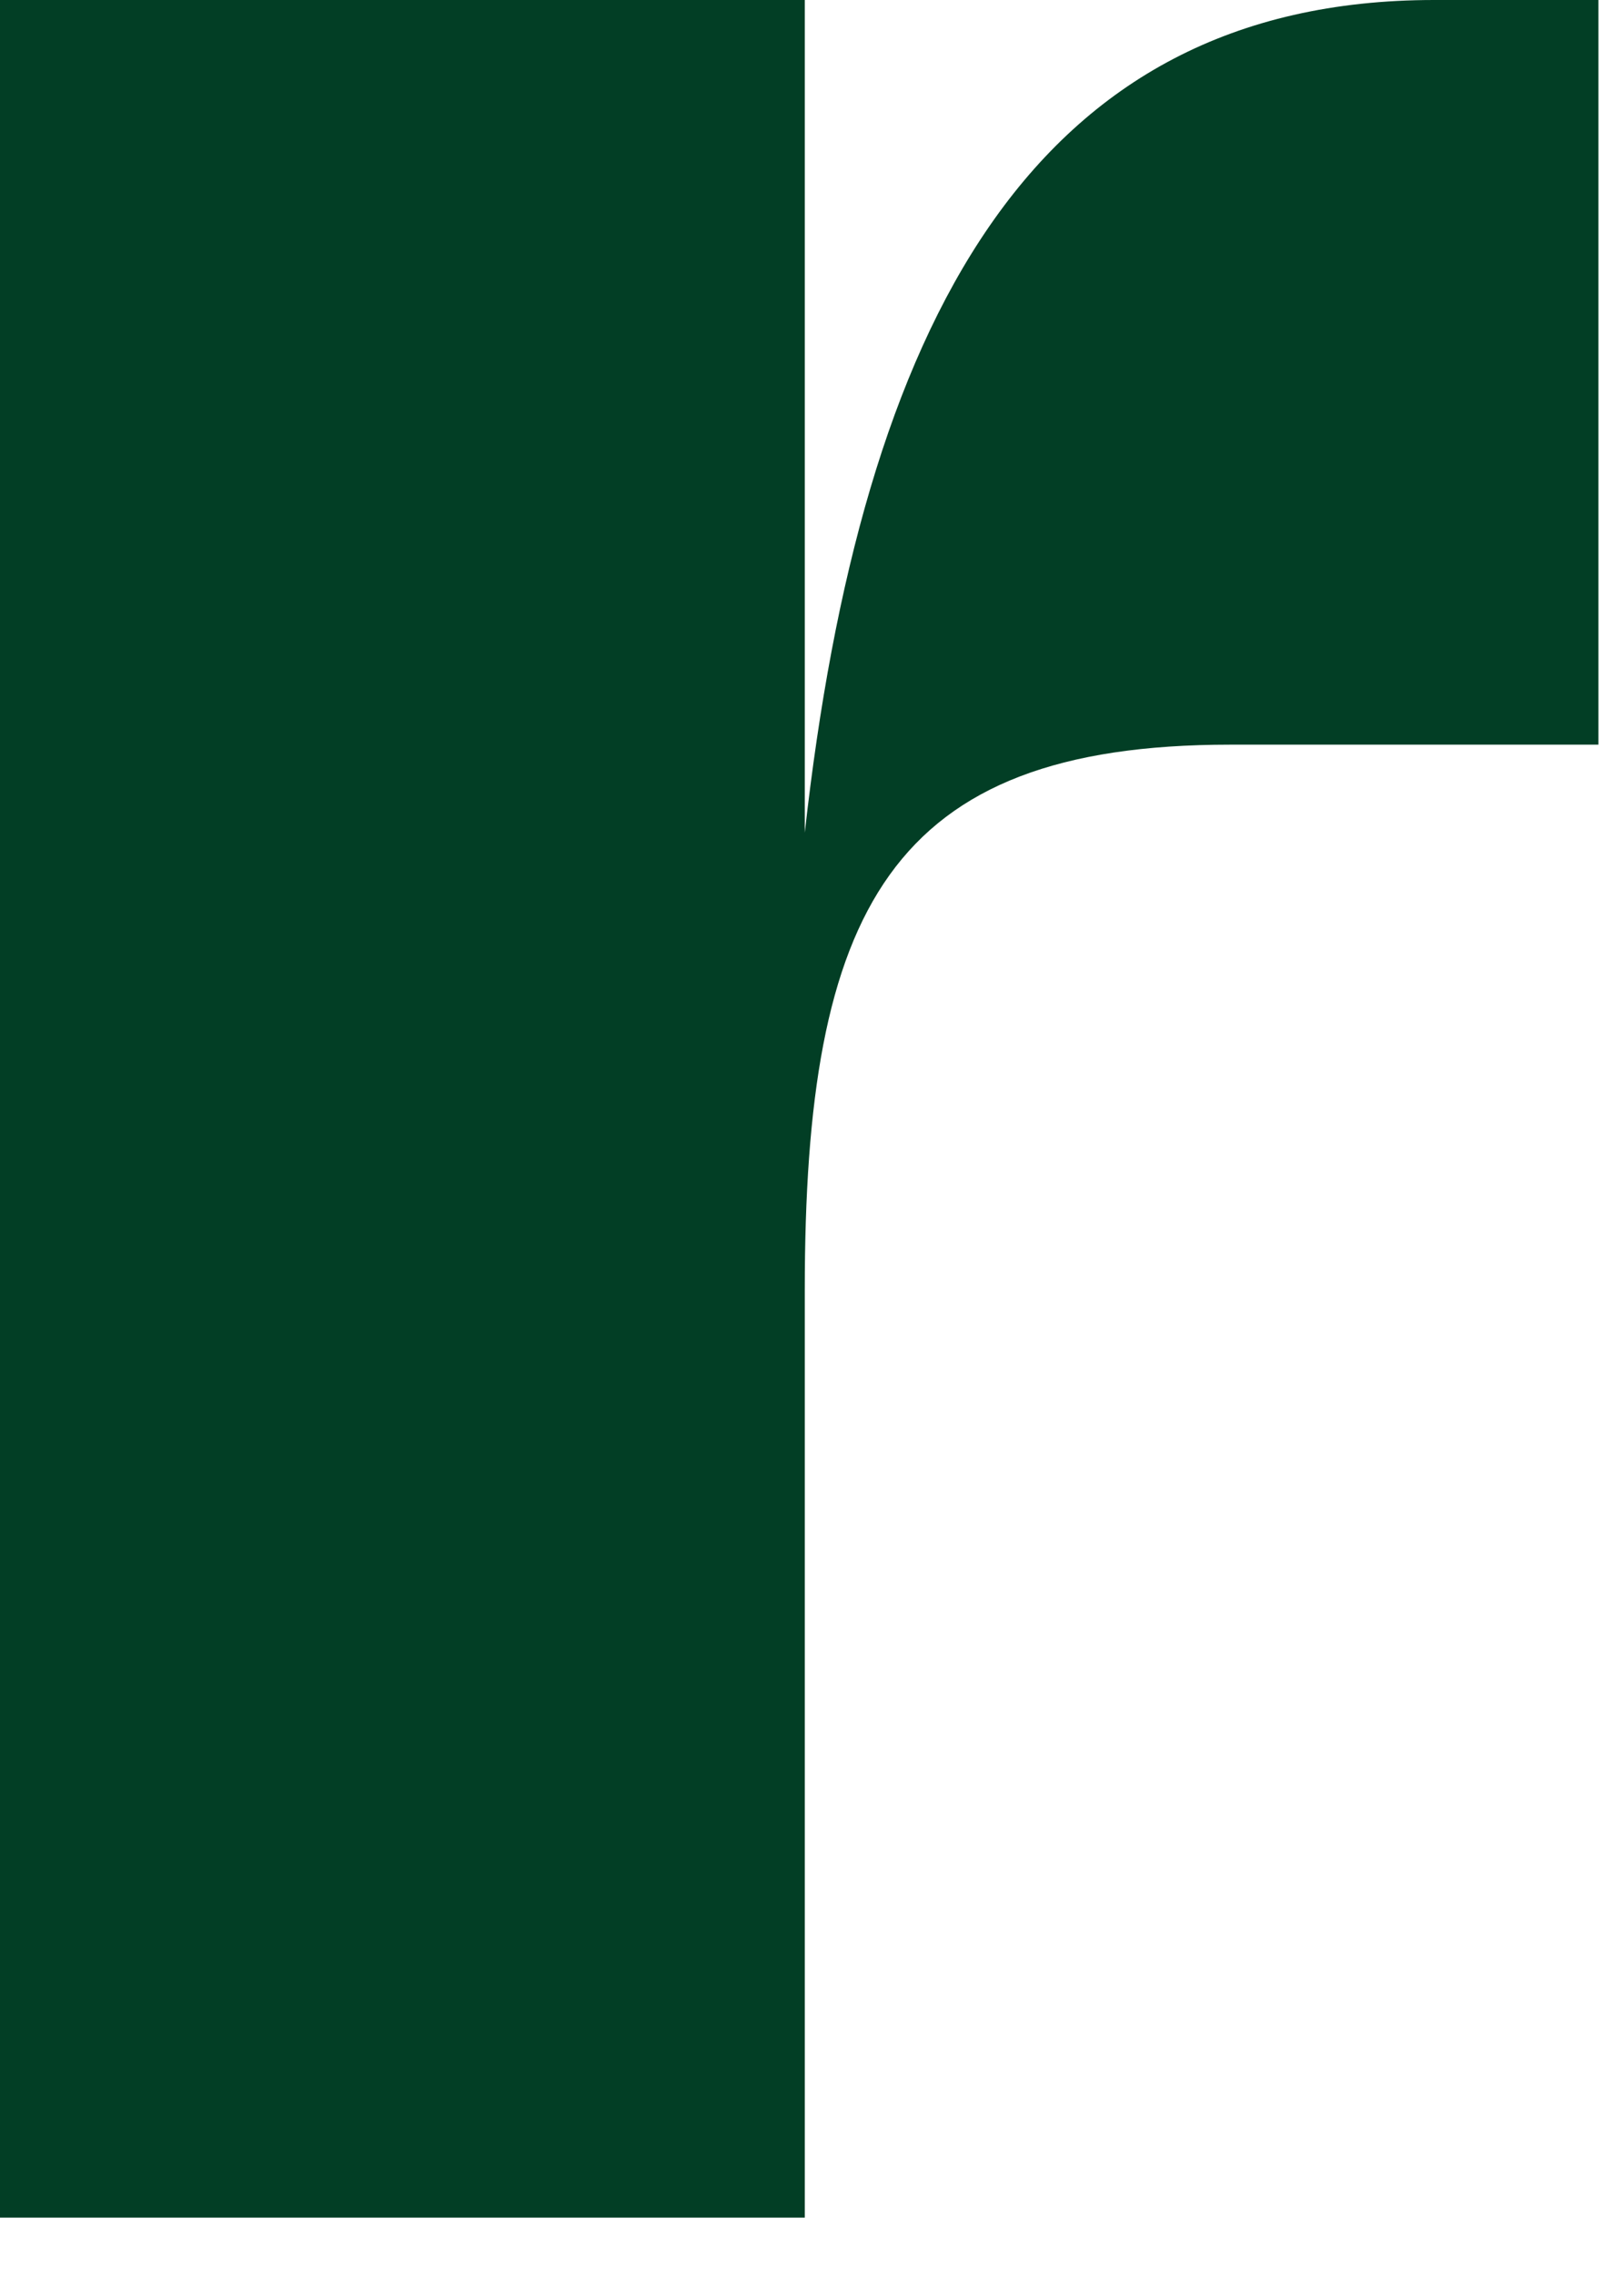
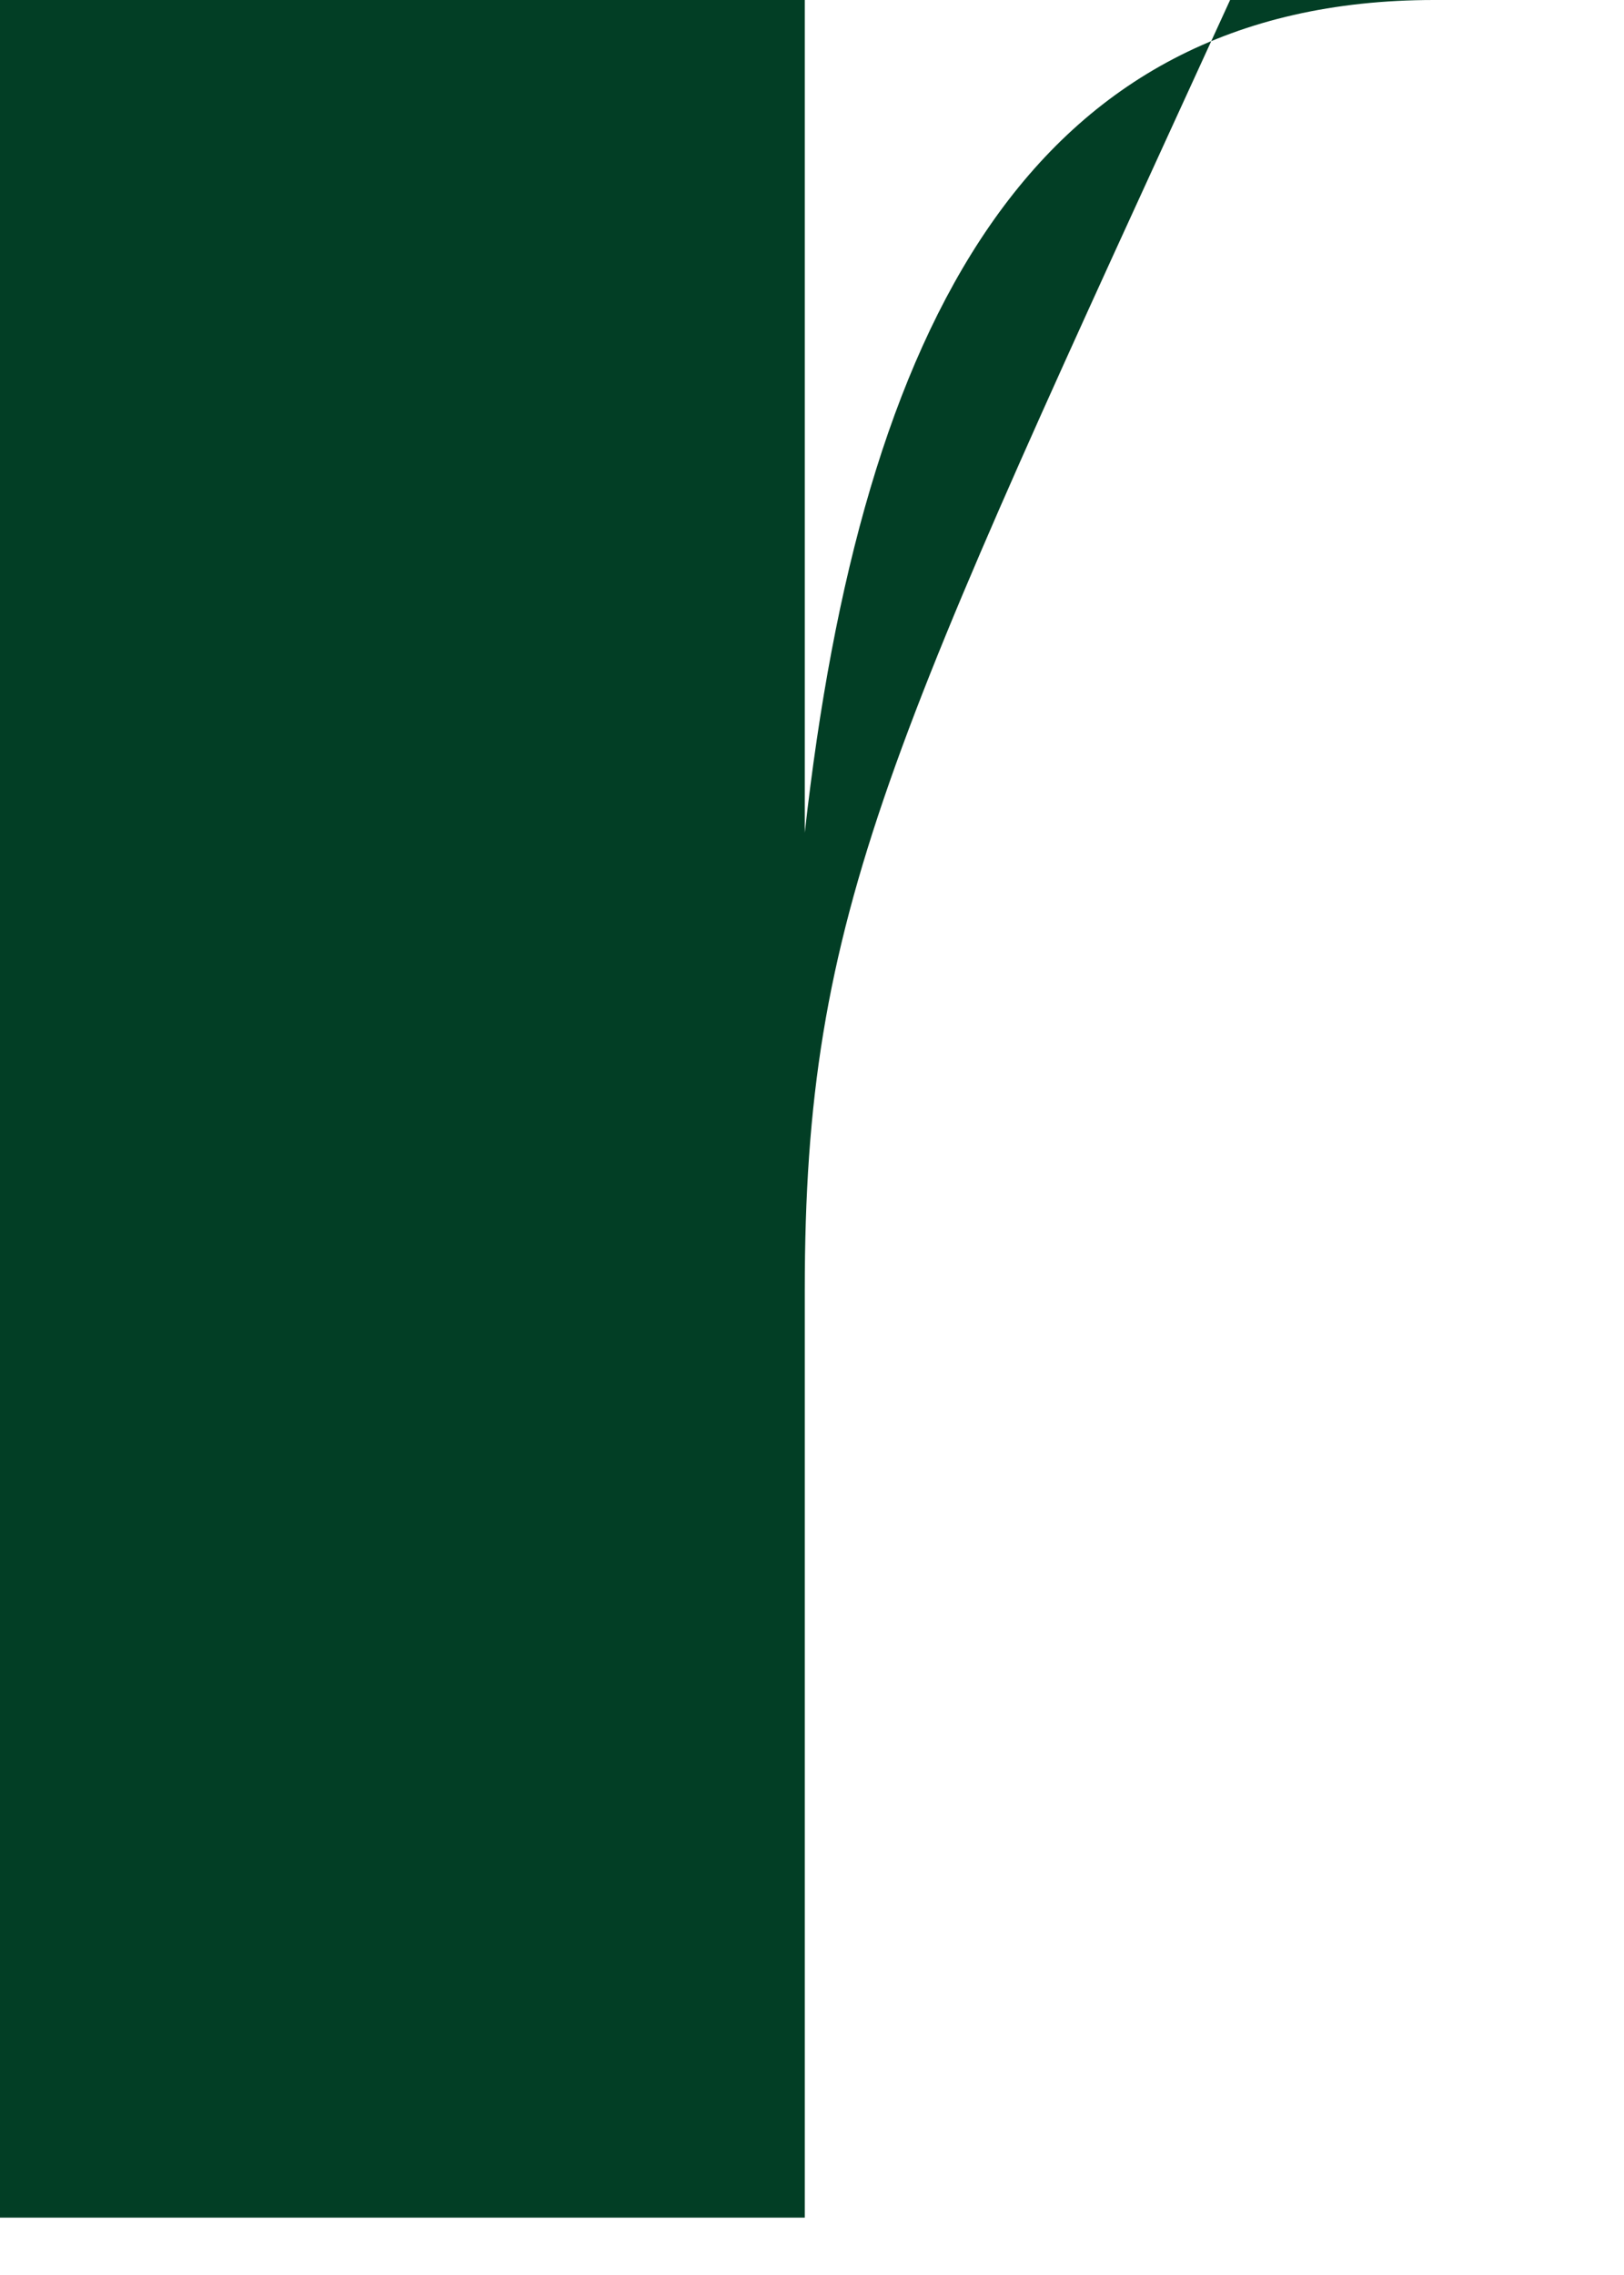
<svg xmlns="http://www.w3.org/2000/svg" fill="none" height="100%" overflow="visible" preserveAspectRatio="none" style="display: block;" viewBox="0 0 20 28" width="100%">
-   <path d="M9.911 27.294H0V0H9.911V10.248C10.61 3.998 12.698 0 17.662 0H19.685V9.165H15.149C10.951 9.165 9.911 11.202 9.911 15.879V27.294Z" fill="#023E25" id="Vector" />
+   <path d="M9.911 27.294H0V0H9.911V10.248C10.61 3.998 12.698 0 17.662 0H19.685H15.149C10.951 9.165 9.911 11.202 9.911 15.879V27.294Z" fill="#023E25" id="Vector" />
</svg>